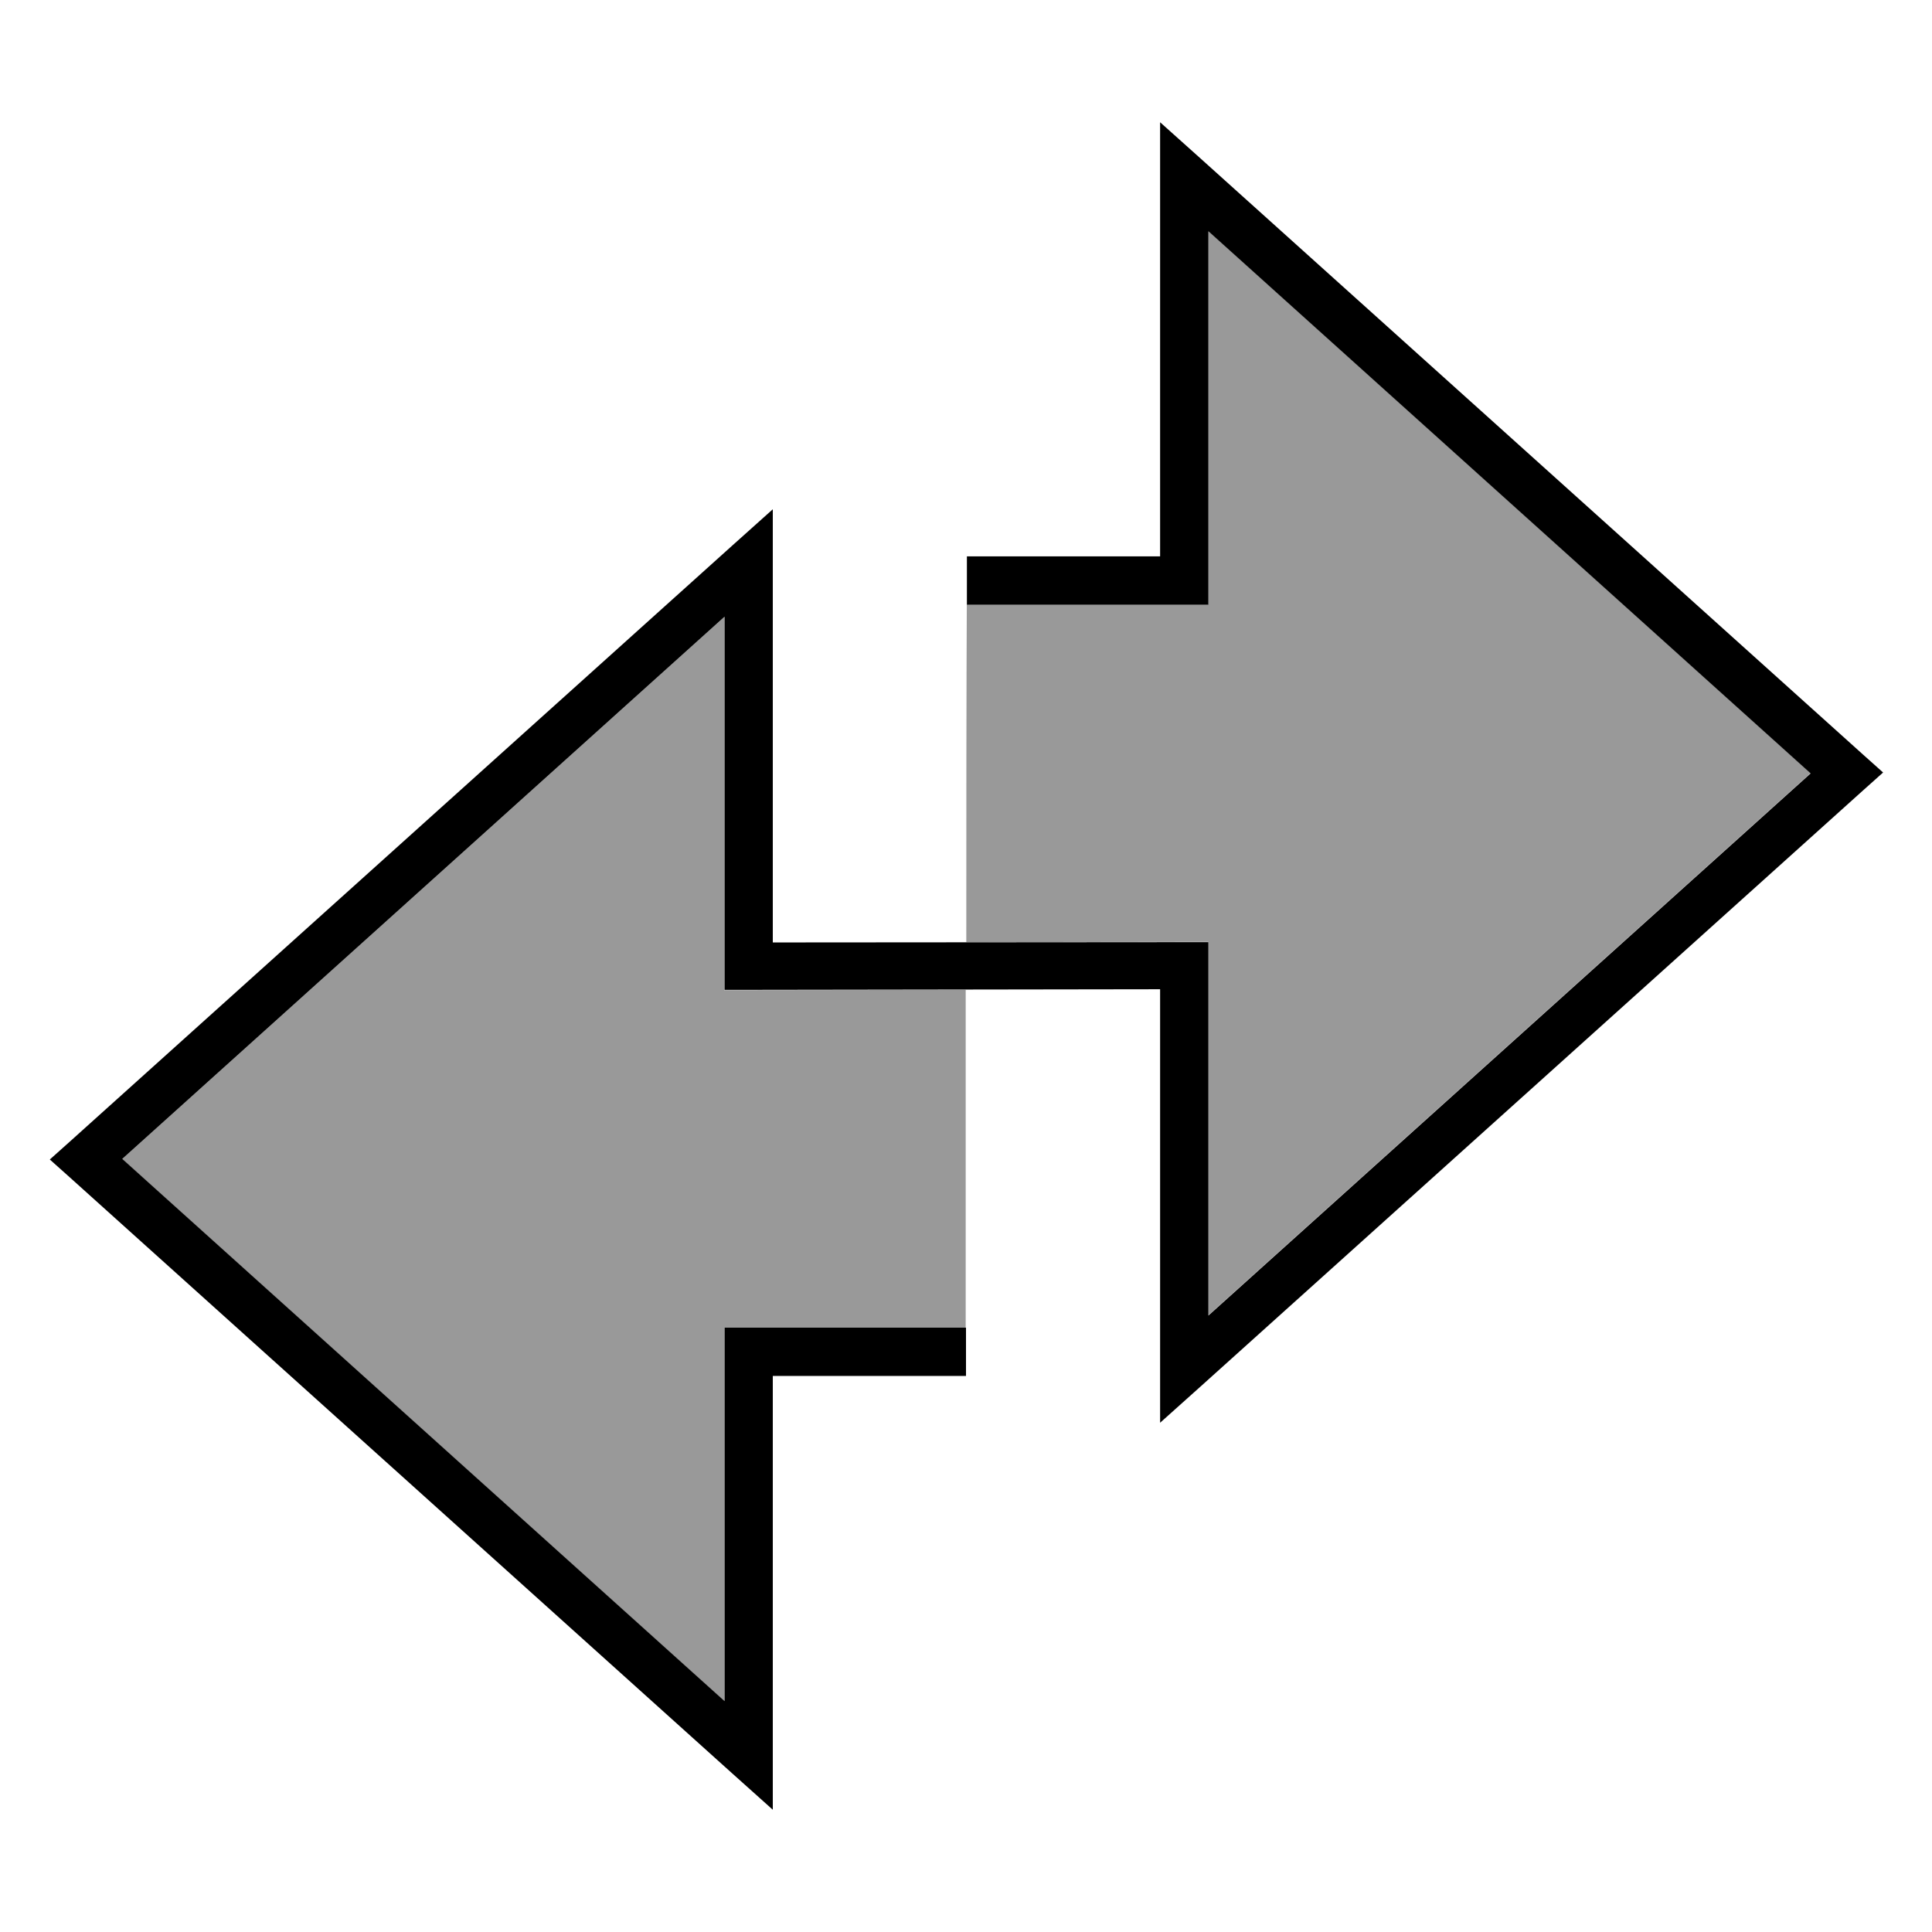
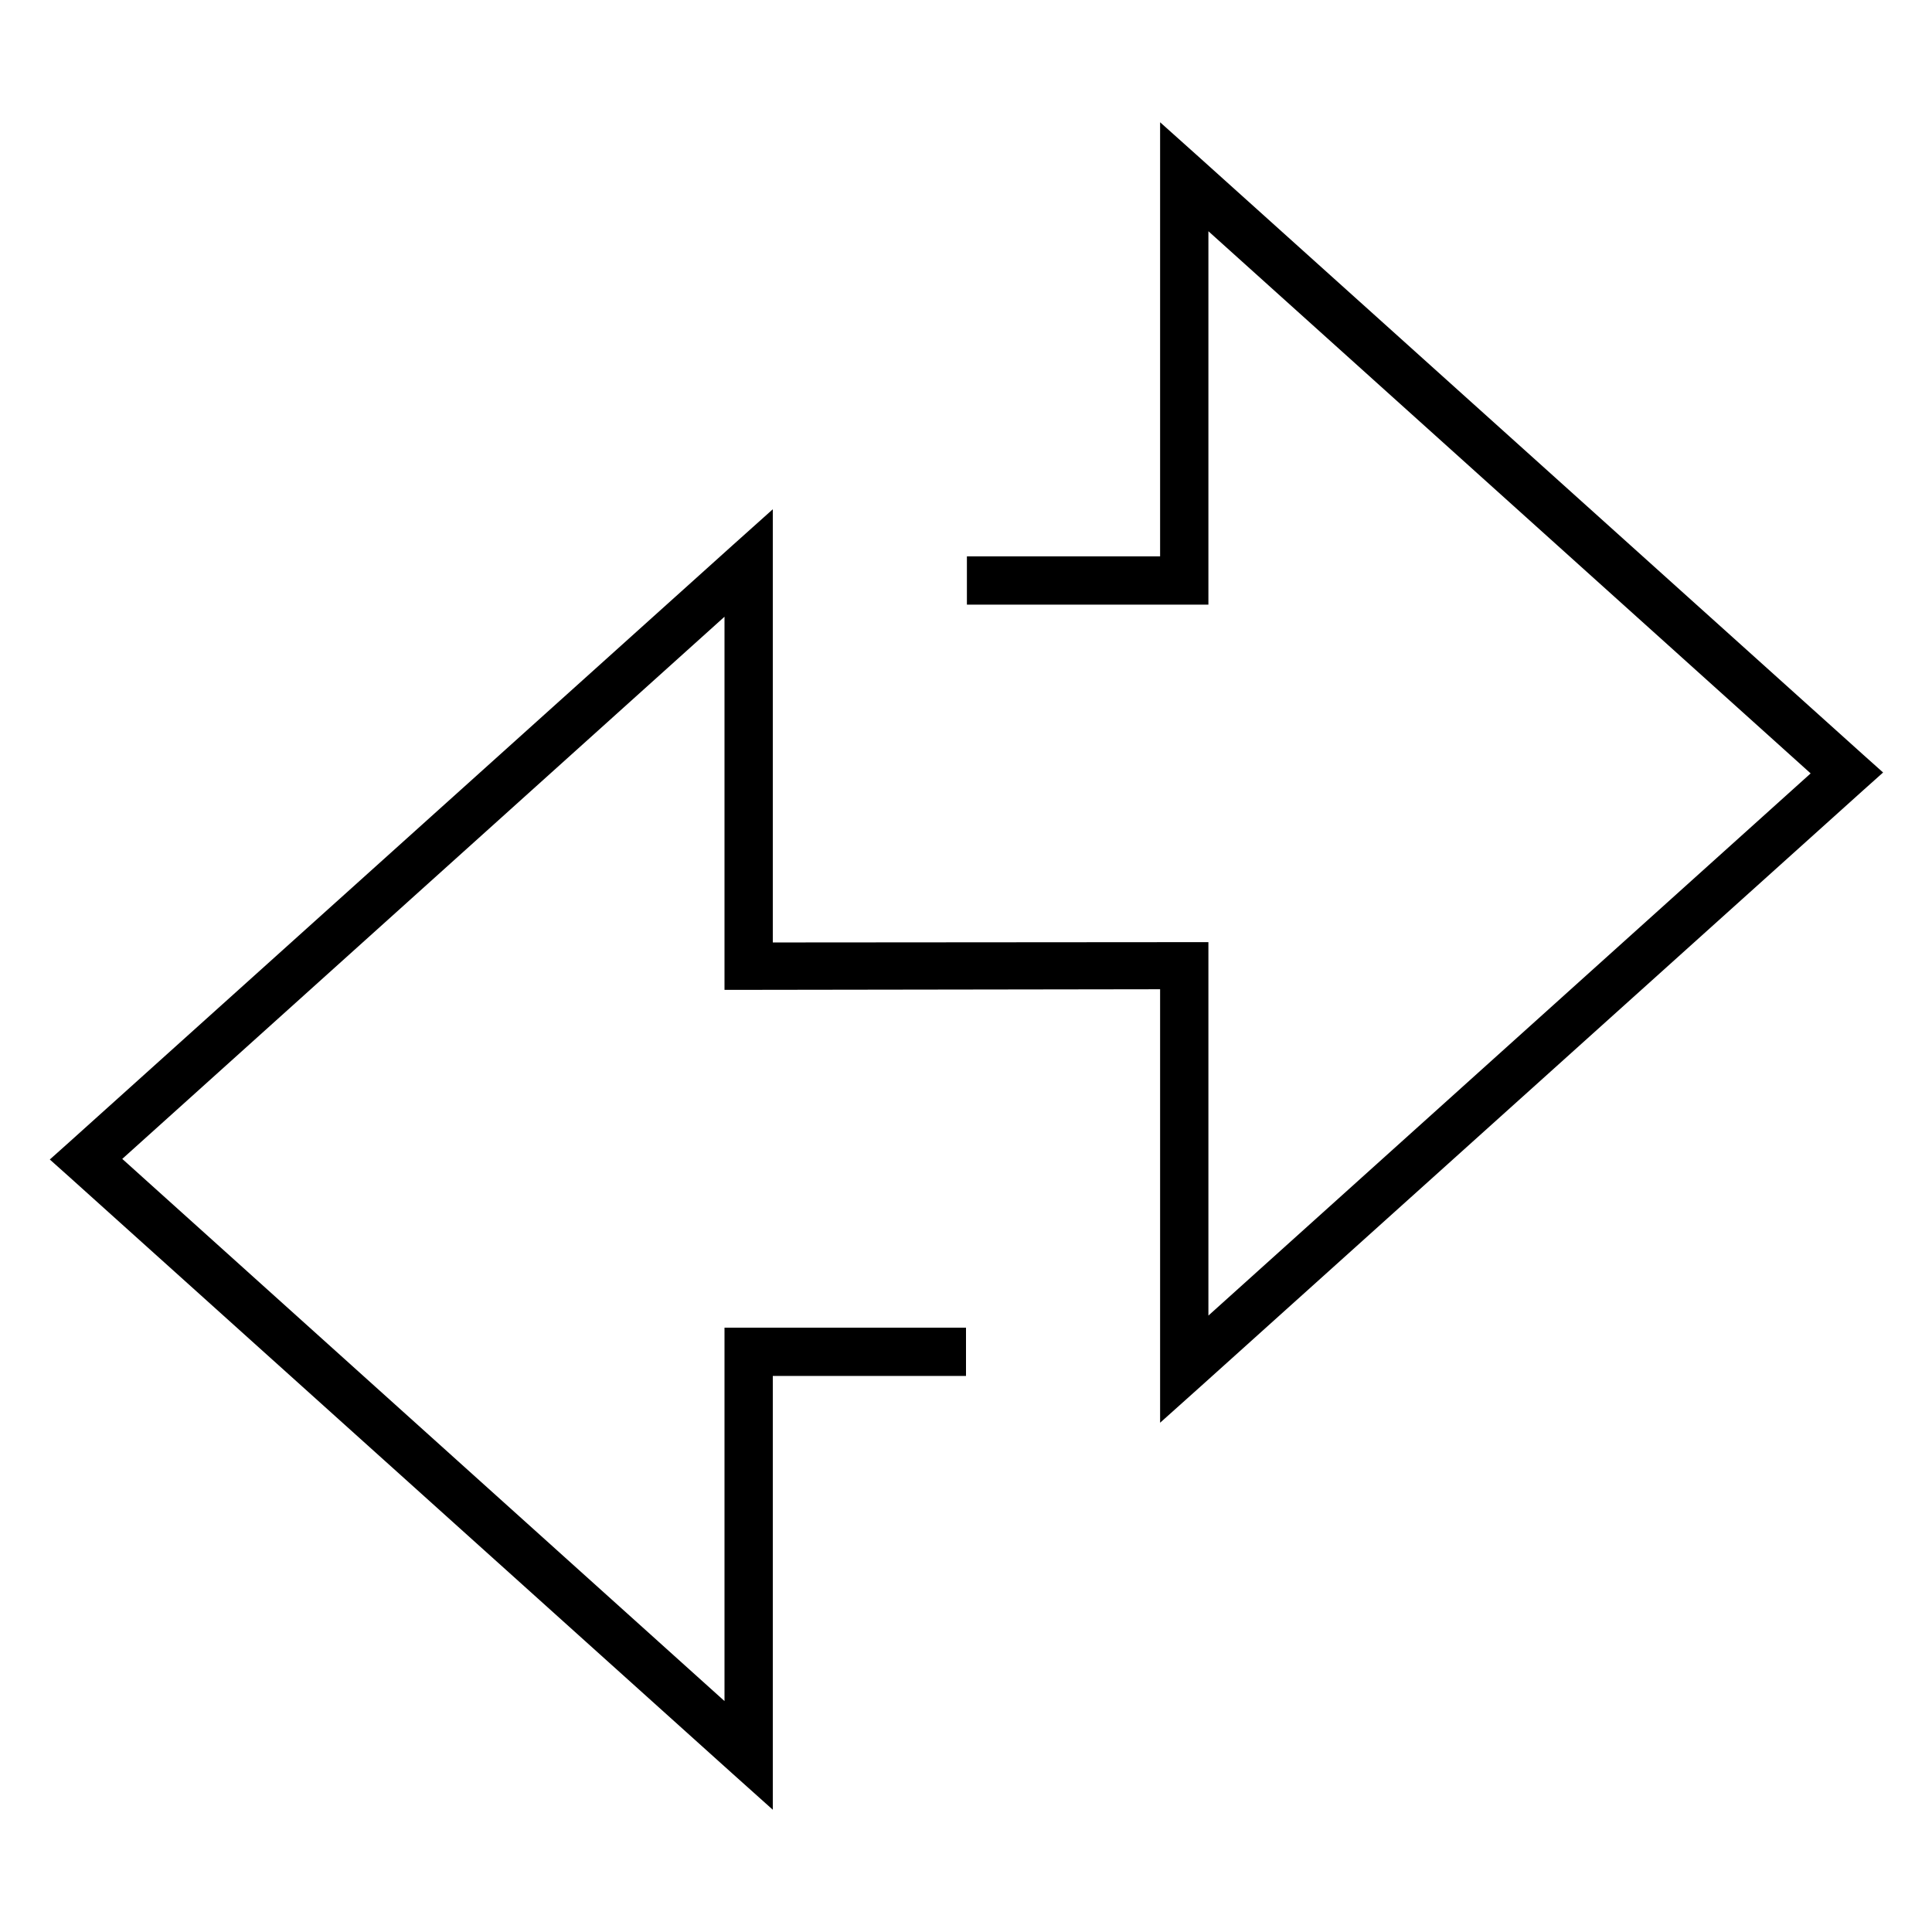
<svg xmlns="http://www.w3.org/2000/svg" viewBox="0 0 640 640">
-   <path opacity=".4" fill="currentColor" d="M40.4 384L239.9 204.4L239.9 328L247.9 328L319.9 327.9C319.9 365.2 319.9 402.5 319.9 439.8L239.9 439.8L239.9 563.5L40.4 383.9zM320.3 192L320.3 200.2L400.3 200.2L400.3 76.5L599.8 256.1L400.3 435.7L400.3 312L392.3 312L320.1 312.1C320.1 272.1 320.1 232.2 320.3 192.2z" />
  <path fill="currentColor" d="M384.3 40.5L397.7 52.5L617.2 250L623.8 255.9L617.2 261.8L397.7 459.3L384.3 471.3L384.3 327.7L248 327.9L240 327.9L240 204.3L40.5 383.9L240 563.5L240 439.8L320 439.8L320 455.8L256 455.8L256 599.5L242.6 587.5L23.1 390L16.5 384.1L23.1 378.2L242.6 180.7L256 168.7L256 312.2L392.3 312.1L400.3 312.1L400.3 435.8L599.8 256.2L400.3 76.6L400.3 200.3L320.3 200.3L320.3 184.3L384.3 184.3L384.3 40.6z" />
</svg>